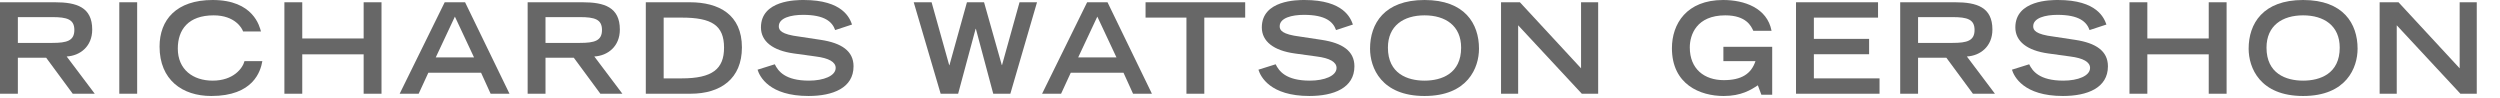
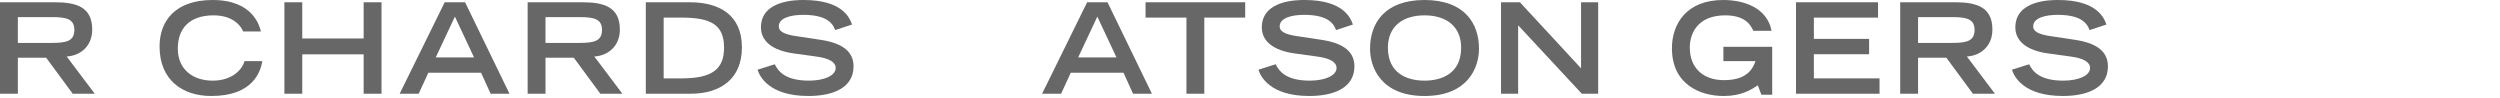
<svg xmlns="http://www.w3.org/2000/svg" version="1.1" id="Layer_1" x="0px" y="0px" width="536.4px" height="21px" viewBox="0 0 536.4 21" enable-background="new 0 0 536.4 21" xml:space="preserve">
  <path fill="#676767" d="M0,0.486h11.796c4.643,0,7.99,1.053,7.99,5.857c0,3.617-2.591,5.614-5.479,5.776l6.02,7.989h-4.724  l-5.696-7.719H3.833v7.719H0V0.486z M11.229,9.205c3.131,0,4.724-0.458,4.724-2.78c0-2.294-1.592-2.753-4.724-2.753H3.833v5.533  H11.229z" />
-   <path fill="#676767" d="M25.596,0.486h3.833v19.623h-3.833V0.486z" />
  <path fill="#676767" d="M56.289,13.119c-0.378,2.186-1.943,7.477-10.959,7.477c-6.208,0-11.094-3.455-11.094-10.608  C34.236,4.265,37.826,0,45.627,0c8.772,0,10.068,5.696,10.365,6.749h-3.833c-0.216-0.675-1.728-3.455-6.316-3.455  c-5.425,0-7.693,3.05-7.693,7.126c0,4.508,3.266,6.883,7.477,6.883c4.481,0,6.451-2.672,6.829-4.184H56.289z" />
  <path fill="#676767" d="M61.019,0.486h3.833V8.26h13.172V0.486h3.833v19.623h-3.833v-8.448H64.852v8.448h-3.833V0.486z" />
  <path fill="#676767" d="M95.415,0.486h4.373l9.529,19.623h-4.049l-2.052-4.508h-11.31l-2.078,4.508h-4.076L95.415,0.486z   M101.704,12.309l-4.103-8.745l-4.103,8.745H101.704z" />
  <path fill="#676767" d="M113.21,0.486h11.796c4.643,0,7.99,1.053,7.99,5.857c0,3.617-2.591,5.614-5.479,5.776l6.02,7.989h-4.724  l-5.696-7.719h-6.073v7.719h-3.833V0.486z M124.439,9.205c3.131,0,4.724-0.458,4.724-2.78c0-2.294-1.592-2.753-4.724-2.753h-7.396  v5.533H124.439z" />
  <path fill="#676767" d="M138.563,0.486h9.448c6.208,0,11.175,2.618,11.175,9.69c0,6.694-4.535,9.933-11.013,9.933h-9.609V0.486z   M146.283,16.816c6.532,0,9.069-1.997,9.069-6.586c0-4.805-2.645-6.451-9.069-6.451h-3.887v13.037H146.283z" />
  <path fill="#676767" d="M179.194,6.452c-0.621-1.755-2.213-3.266-6.883-3.266c-2.591,0-5.21,0.647-5.21,2.456  c0,0.837,0.486,1.728,4.4,2.213l4.643,0.702c4.399,0.675,6.991,2.375,6.991,5.668c0,4.643-4.427,6.37-9.663,6.37  c-8.422,0-10.473-4.156-10.932-5.642l3.698-1.161c0.702,1.432,2.16,3.51,7.342,3.51c3.131,0,5.723-1.025,5.723-2.727  c0-1.269-1.458-2.105-4.265-2.456l-4.697-0.647c-4.535-0.621-7.072-2.592-7.072-5.588C163.268,0,170.907,0,172.419,0  c8.449,0,9.906,3.914,10.392,5.264L179.194,6.452z" />
-   <path fill="#676767" d="M196.049,0.486h3.833l3.779,13.496h0.054l3.752-13.496h3.671l3.806,13.469h0.054l3.752-13.469h3.752  l-5.722,19.623h-3.671l-3.726-13.928h-0.054l-3.752,13.928h-3.752L196.049,0.486z" />
  <path fill="#676767" d="M233.255,0.486h4.373l9.528,19.623h-4.049l-2.051-4.508h-11.311l-2.078,4.508h-4.076L233.255,0.486z   M239.545,12.309l-4.104-8.745l-4.103,8.745H239.545z" />
  <path fill="#676767" d="M254.562,3.779h-8.772V0.486h21.378v3.293h-8.773v16.33h-3.833V3.779z" />
  <path fill="#676767" d="M286.662,6.452c-0.621-1.755-2.213-3.266-6.883-3.266c-2.592,0-5.209,0.647-5.209,2.456  c0,0.837,0.484,1.728,4.398,2.213l4.643,0.702c4.4,0.675,6.992,2.375,6.992,5.668c0,4.643-4.428,6.37-9.664,6.37  c-8.422,0-10.473-4.156-10.932-5.642l3.697-1.161c0.703,1.432,2.16,3.51,7.342,3.51c3.133,0,5.723-1.025,5.723-2.727  c0-1.269-1.457-2.105-4.264-2.456l-4.697-0.647c-4.535-0.621-7.072-2.592-7.072-5.588C270.736,0,278.375,0,279.887,0  c8.449,0,9.906,3.914,10.393,5.264L286.662,6.452z" />
  <path fill="#676767" d="M305.645,0c8.639,0,11.689,5.075,11.689,10.446c0,4.076-2.402,10.149-11.689,10.149  c-9.285,0-11.688-6.073-11.688-10.149C293.957,5.075,297.008,0,305.645,0z M313.5,10.23c0-4.724-3.373-6.937-7.855-6.937  c-4.48,0-7.854,2.213-7.854,6.937c0,5.561,4.184,7.072,7.854,7.072C309.316,17.303,313.5,15.791,313.5,10.23z" />
  <path fill="#676767" d="M322.062,0.486h4.049l13.119,14.171V0.486h3.672v19.623h-3.51L325.734,5.426v14.684h-3.672V0.486z" />
  <path fill="#676767" d="M380.242,10.042v10.285h-2.322l-0.756-2.025c-1.484,0.973-3.535,2.295-7.342,2.295  c-5.021,0-11.094-2.457-11.094-10.257C358.729,5.102,361.887,0,369.715,0c4.508,0,9.447,1.674,10.391,6.613h-3.914  c-0.457-0.999-1.51-3.32-6.018-3.32c-6.154,0-7.613,4.157-7.613,6.883c0,4.643,3.131,7.019,7.289,7.019  c3.779,0,5.885-1.323,6.801-4.076h-6.883v-3.078H380.242z" />
  <path fill="#676767" d="M385.352,0.486h17.6v3.293h-13.768v4.562h11.85v3.294h-11.85v5.182h14.09v3.293h-17.922V0.486z" />
  <path fill="#676767" d="M407.707,0.486h11.795c4.643,0,7.99,1.053,7.99,5.857c0,3.617-2.592,5.614-5.479,5.776l6.018,7.989h-4.723  l-5.695-7.719h-6.074v7.719h-3.832V0.486z M418.936,9.205c3.131,0,4.725-0.458,4.725-2.78c0-2.294-1.594-2.753-4.725-2.753h-7.396  v5.533H418.936z" />
  <path fill="#676767" d="M448.338,6.452c-0.621-1.755-2.215-3.266-6.885-3.266c-2.59,0-5.209,0.647-5.209,2.456  c0,0.837,0.486,1.728,4.4,2.213l4.643,0.702c4.4,0.675,6.99,2.375,6.99,5.668c0,4.643-4.426,6.37-9.662,6.37  c-8.422,0-10.475-4.156-10.934-5.642l3.699-1.161c0.701,1.432,2.158,3.51,7.342,3.51c3.131,0,5.723-1.025,5.723-2.727  c0-1.269-1.457-2.105-4.266-2.456l-4.695-0.647c-4.535-0.621-7.072-2.592-7.072-5.588C432.412,0,440.051,0,441.562,0  c8.447,0,9.906,3.914,10.393,5.264L448.338,6.452z" />
-   <path fill="#676767" d="M456.9,0.486h3.834V8.26h13.172V0.486h3.834v19.623h-3.834v-8.448h-13.172v8.448H456.9V0.486z" />
-   <path fill="#676767" d="M494.156,0c8.637,0,11.688,5.075,11.688,10.446c0,4.076-2.402,10.149-11.688,10.149  s-11.688-6.073-11.688-10.149C482.469,5.075,485.518,0,494.156,0z M502.012,10.23c0-4.724-3.375-6.937-7.855-6.937  s-7.855,2.213-7.855,6.937c0,5.561,4.184,7.072,7.855,7.072S502.012,15.791,502.012,10.23z" />
-   <path fill="#676767" d="M510.576,0.486h4.049l13.119,14.171V0.486h3.67v19.623h-3.51L514.246,5.426v14.684h-3.67V0.486z" />
</svg>